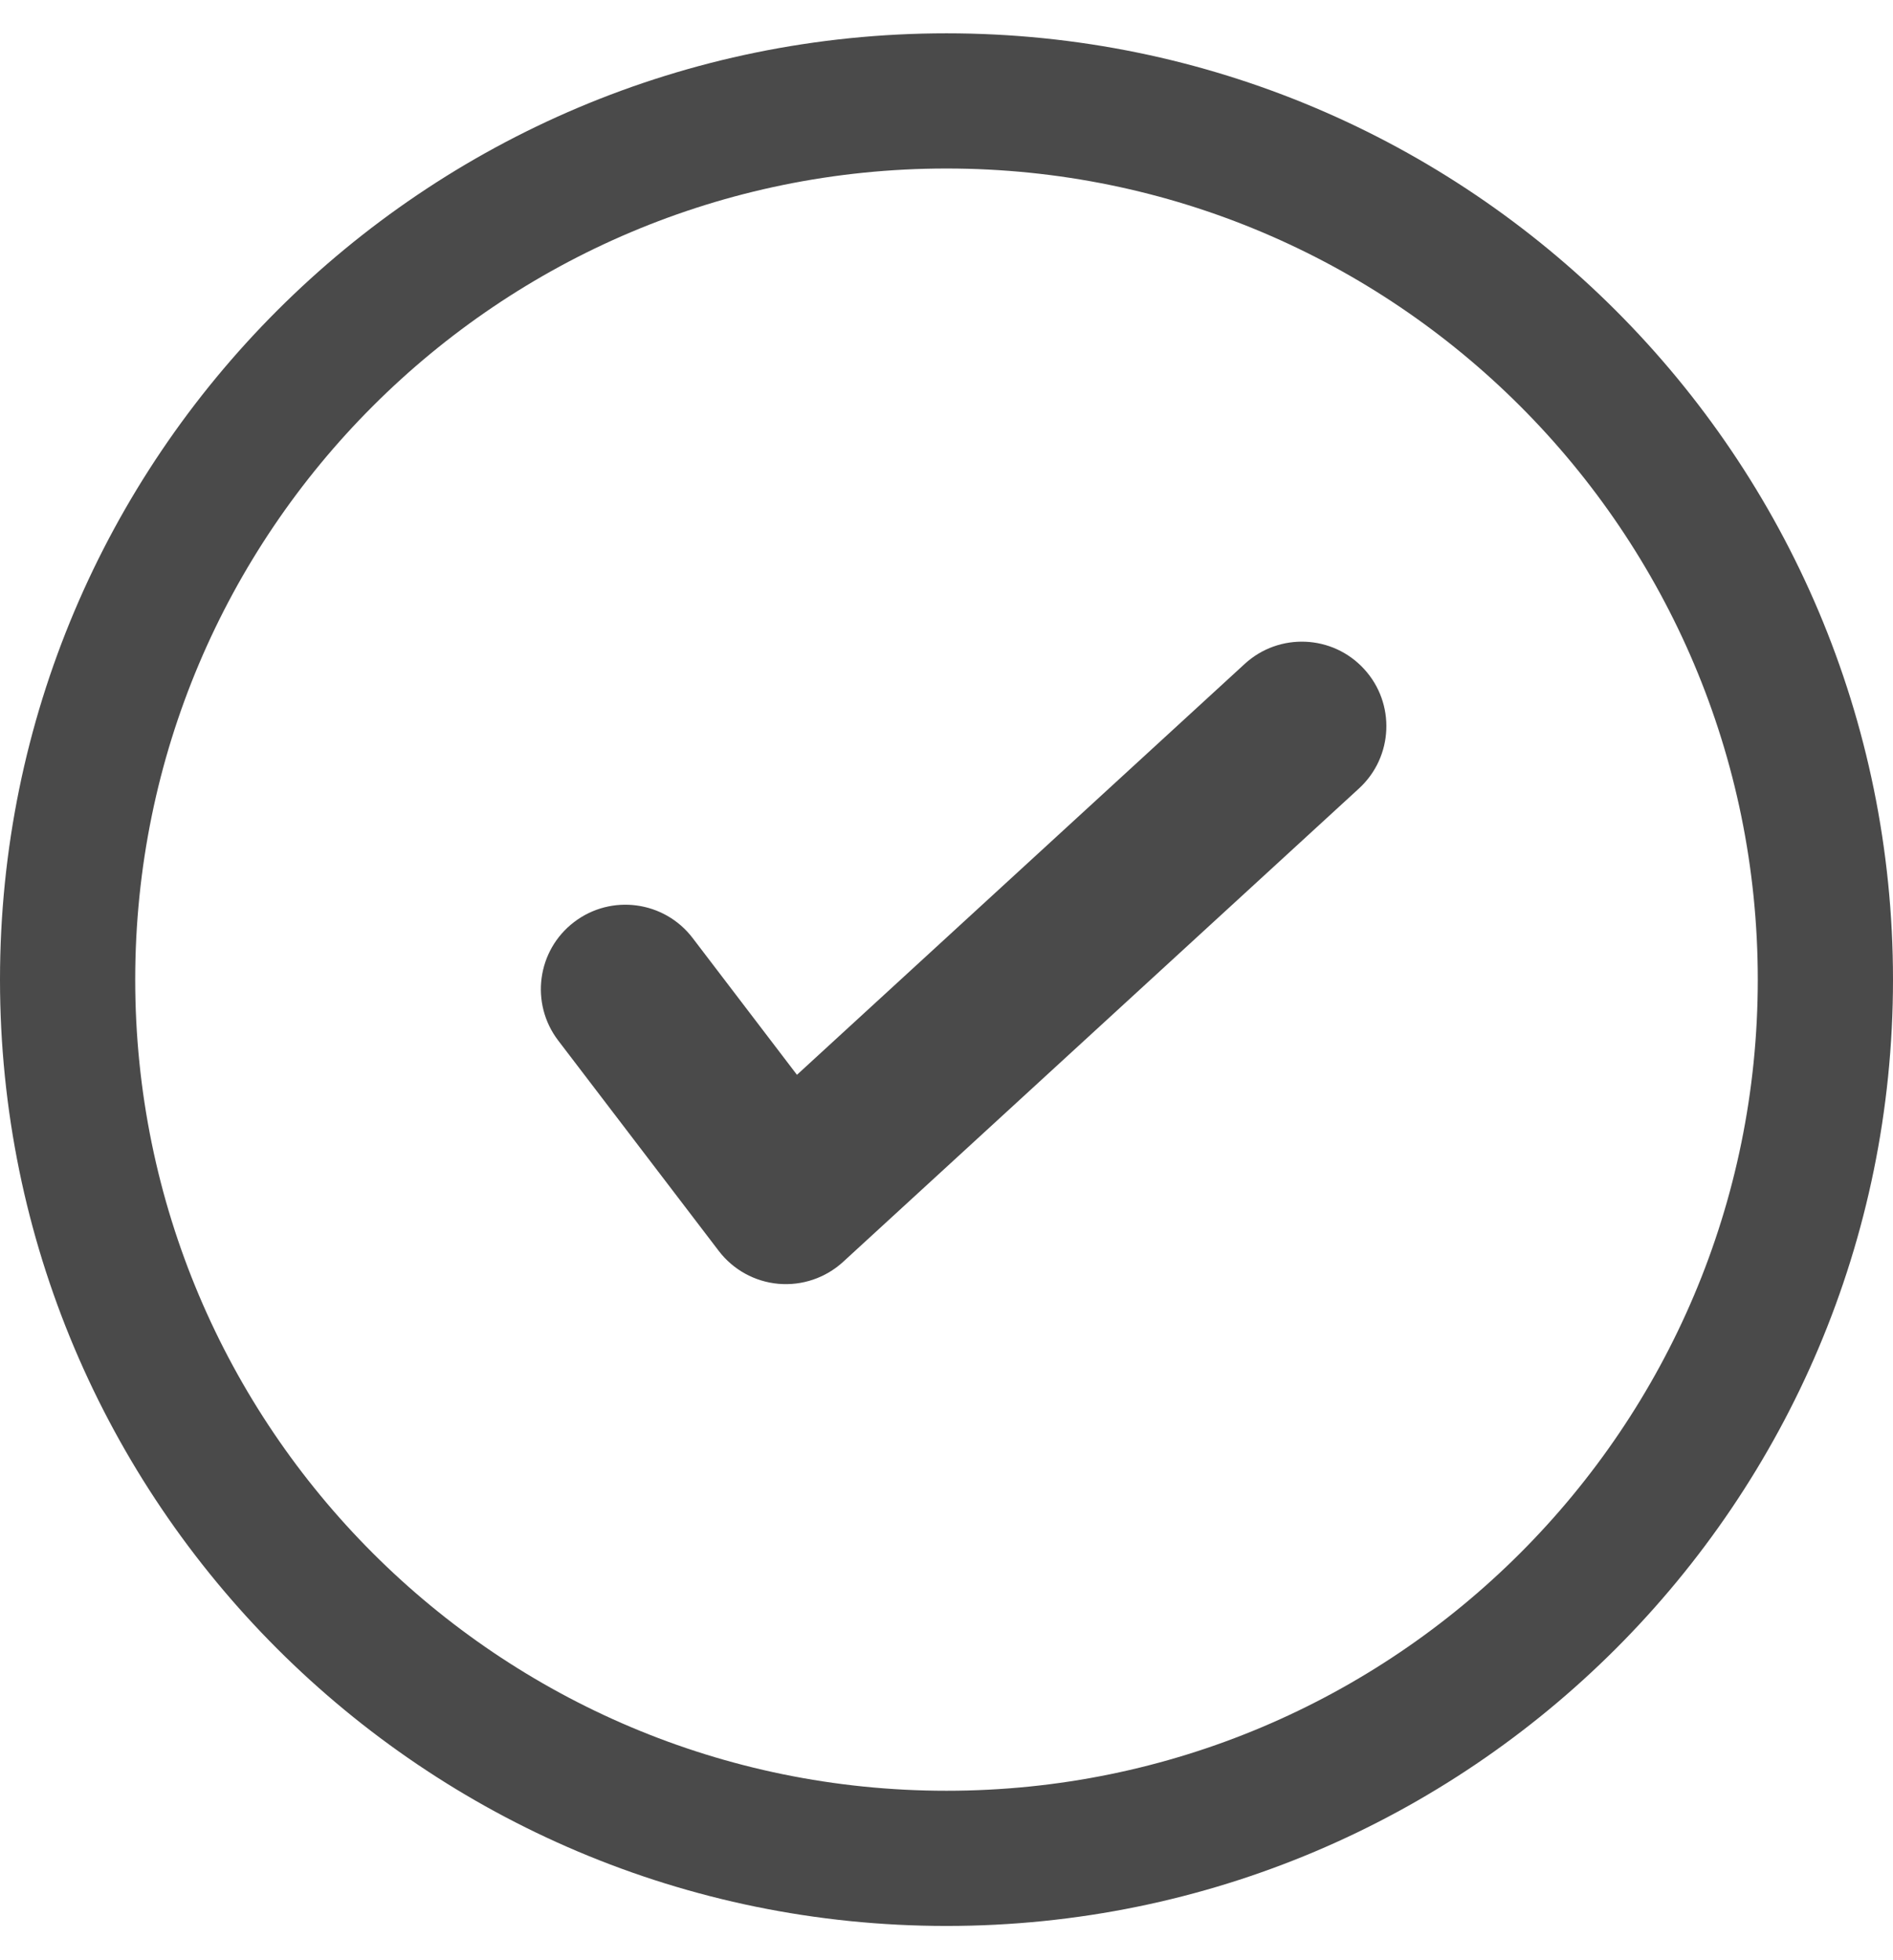
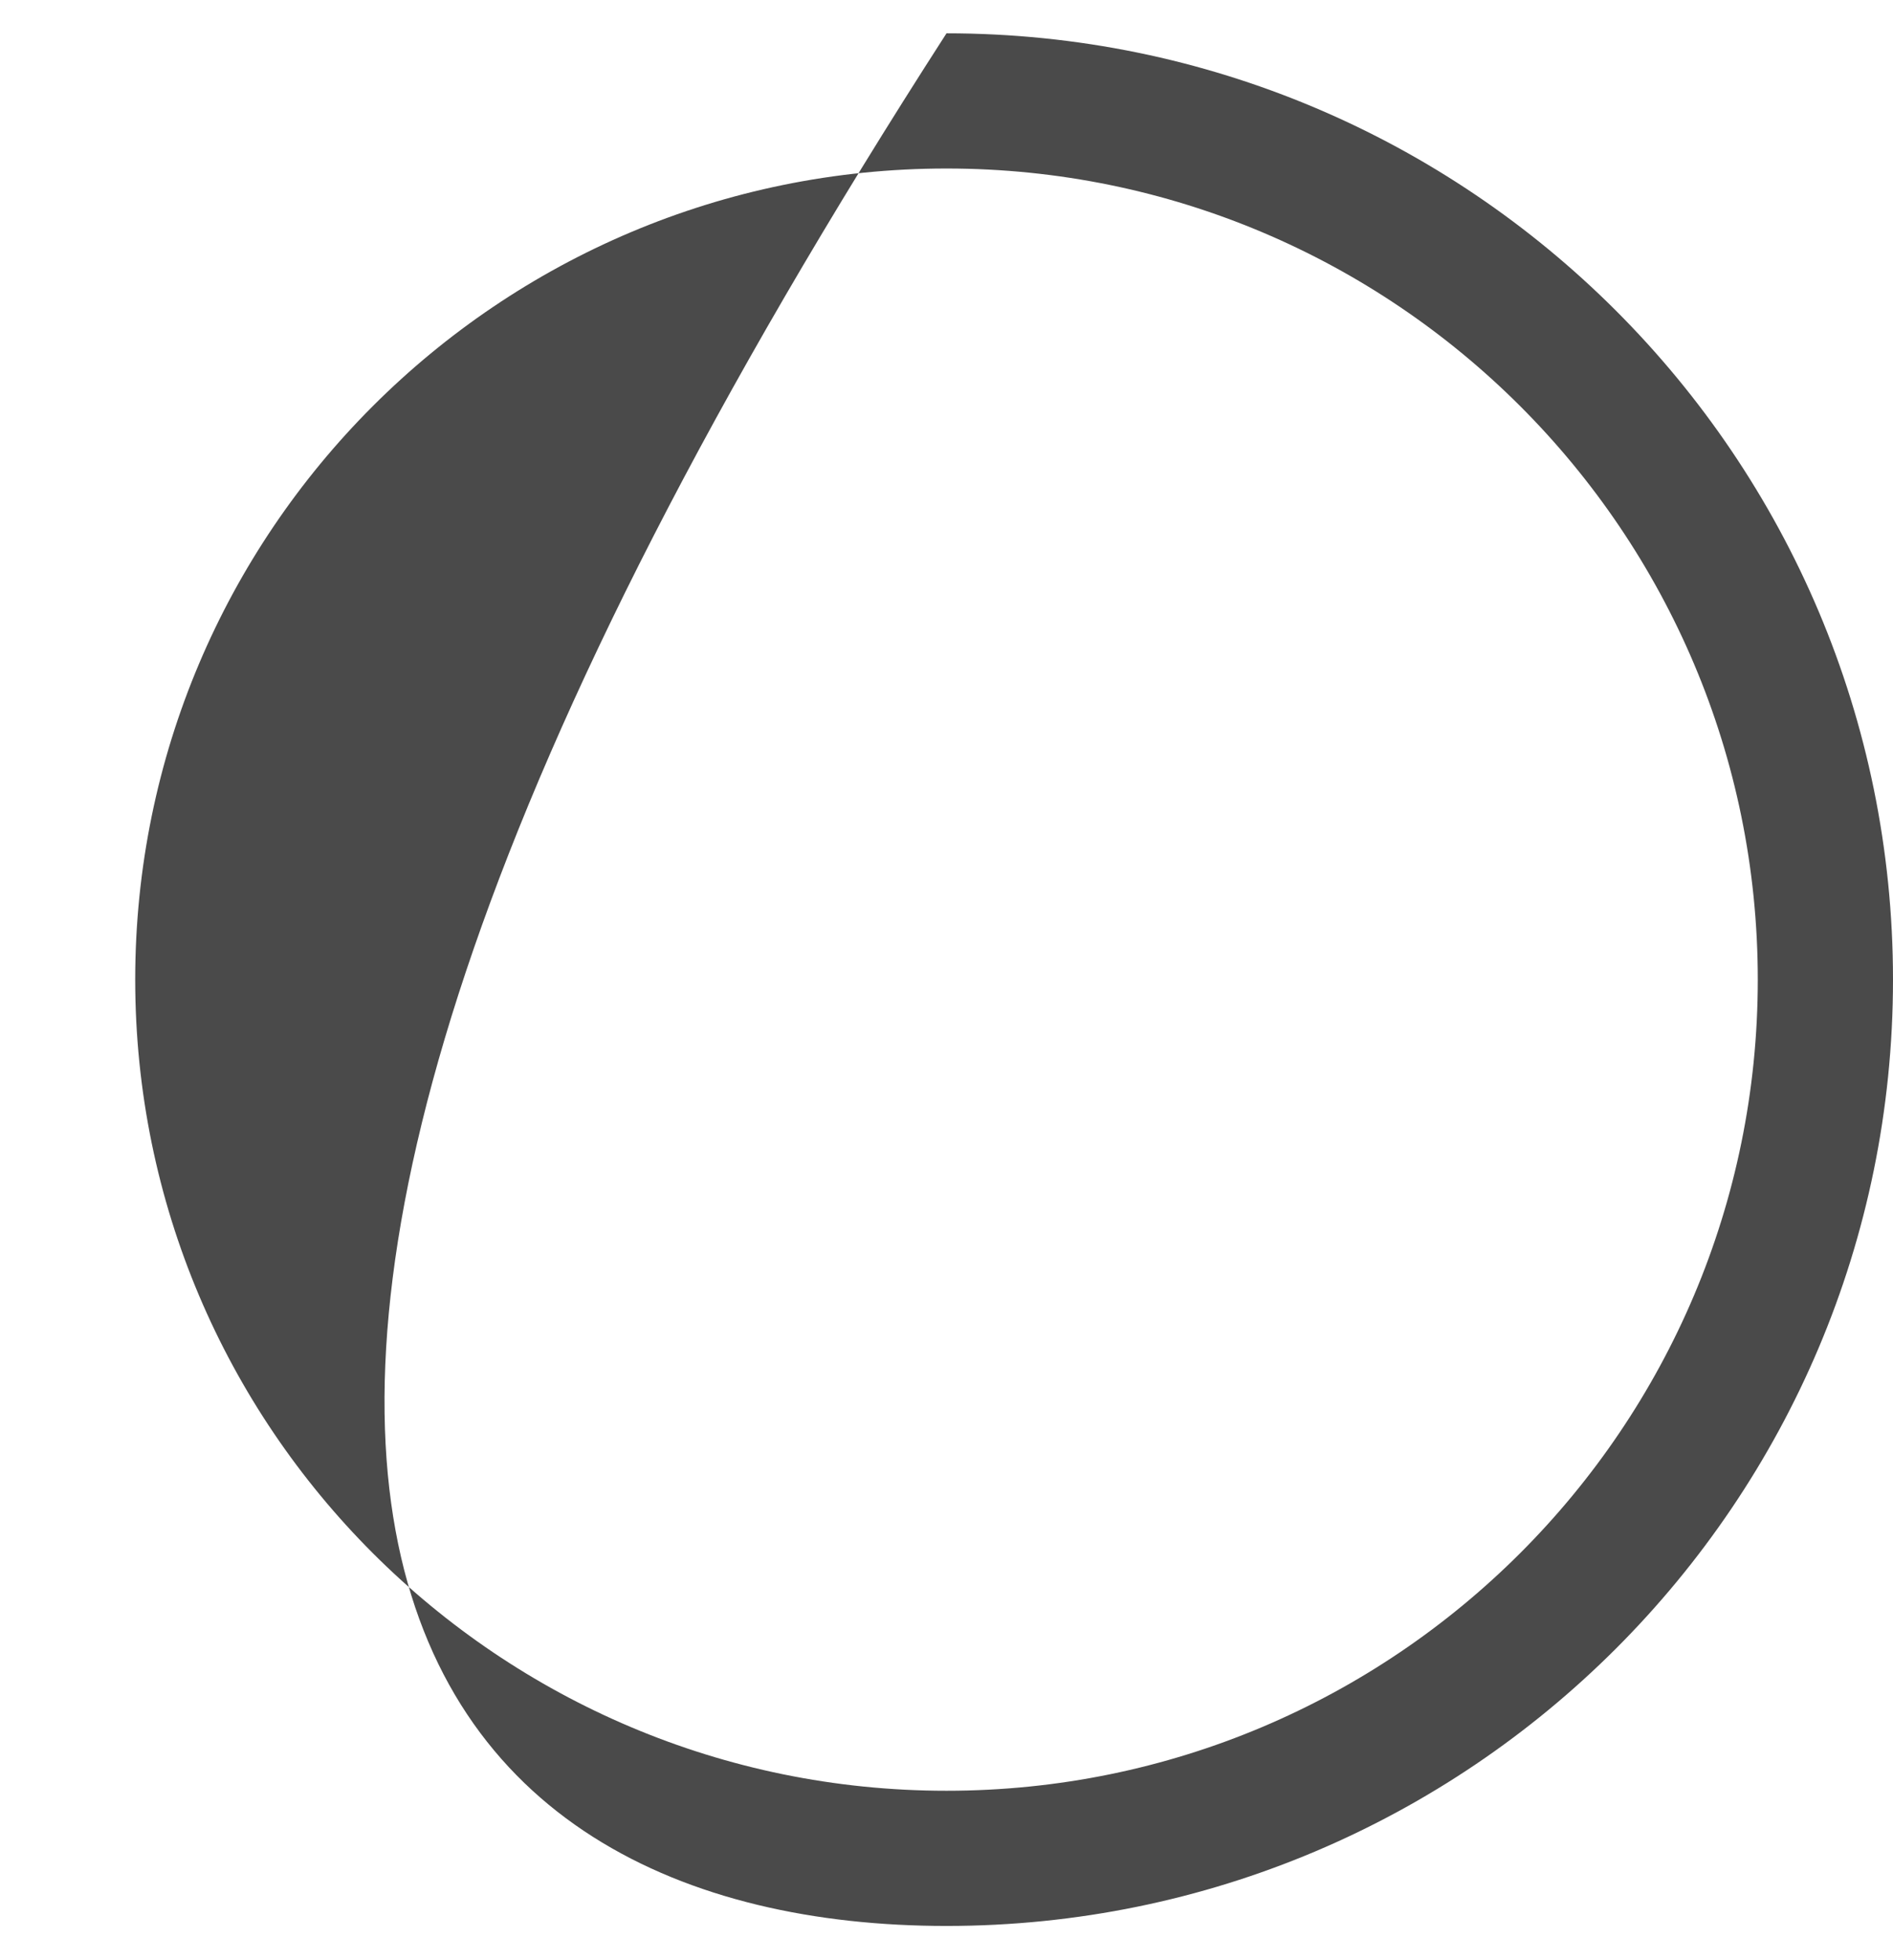
<svg xmlns="http://www.w3.org/2000/svg" width="28" height="29" viewBox="0 0 28 29" fill="none">
-   <path fill-rule="evenodd" clip-rule="evenodd" d="M14 26.493C20.627 26.493 26 21.12 26 14.493C26 7.866 20.627 2.493 14 2.493C7.373 2.493 2 7.866 2 14.493C2 21.12 7.373 26.493 14 26.493ZM14 28.493C21.732 28.493 28 22.225 28 14.493C28 6.761 21.732 0.493 14 0.493C6.268 0.493 0 6.761 0 14.493C0 22.225 6.268 28.493 14 28.493Z" fill="#4A4A4A" />
-   <path fill-rule="evenodd" clip-rule="evenodd" d="M20.177 9.898C20.644 10.406 20.61 11.197 20.102 11.664L12.47 18.669C12.211 18.906 11.864 19.024 11.514 18.993C11.164 18.962 10.844 18.785 10.631 18.506L8.256 15.393C7.838 14.844 7.943 14.059 8.492 13.641C9.041 13.222 9.825 13.328 10.244 13.876L11.788 15.901L18.411 9.822C18.92 9.355 19.711 9.389 20.177 9.898Z" fill="#4A4A4A" />
+   <path fill-rule="evenodd" clip-rule="evenodd" d="M14 26.493C20.627 26.493 26 21.12 26 14.493C26 7.866 20.627 2.493 14 2.493C7.373 2.493 2 7.866 2 14.493C2 21.12 7.373 26.493 14 26.493ZM14 28.493C21.732 28.493 28 22.225 28 14.493C28 6.761 21.732 0.493 14 0.493C0 22.225 6.268 28.493 14 28.493Z" fill="#4A4A4A" />
</svg>